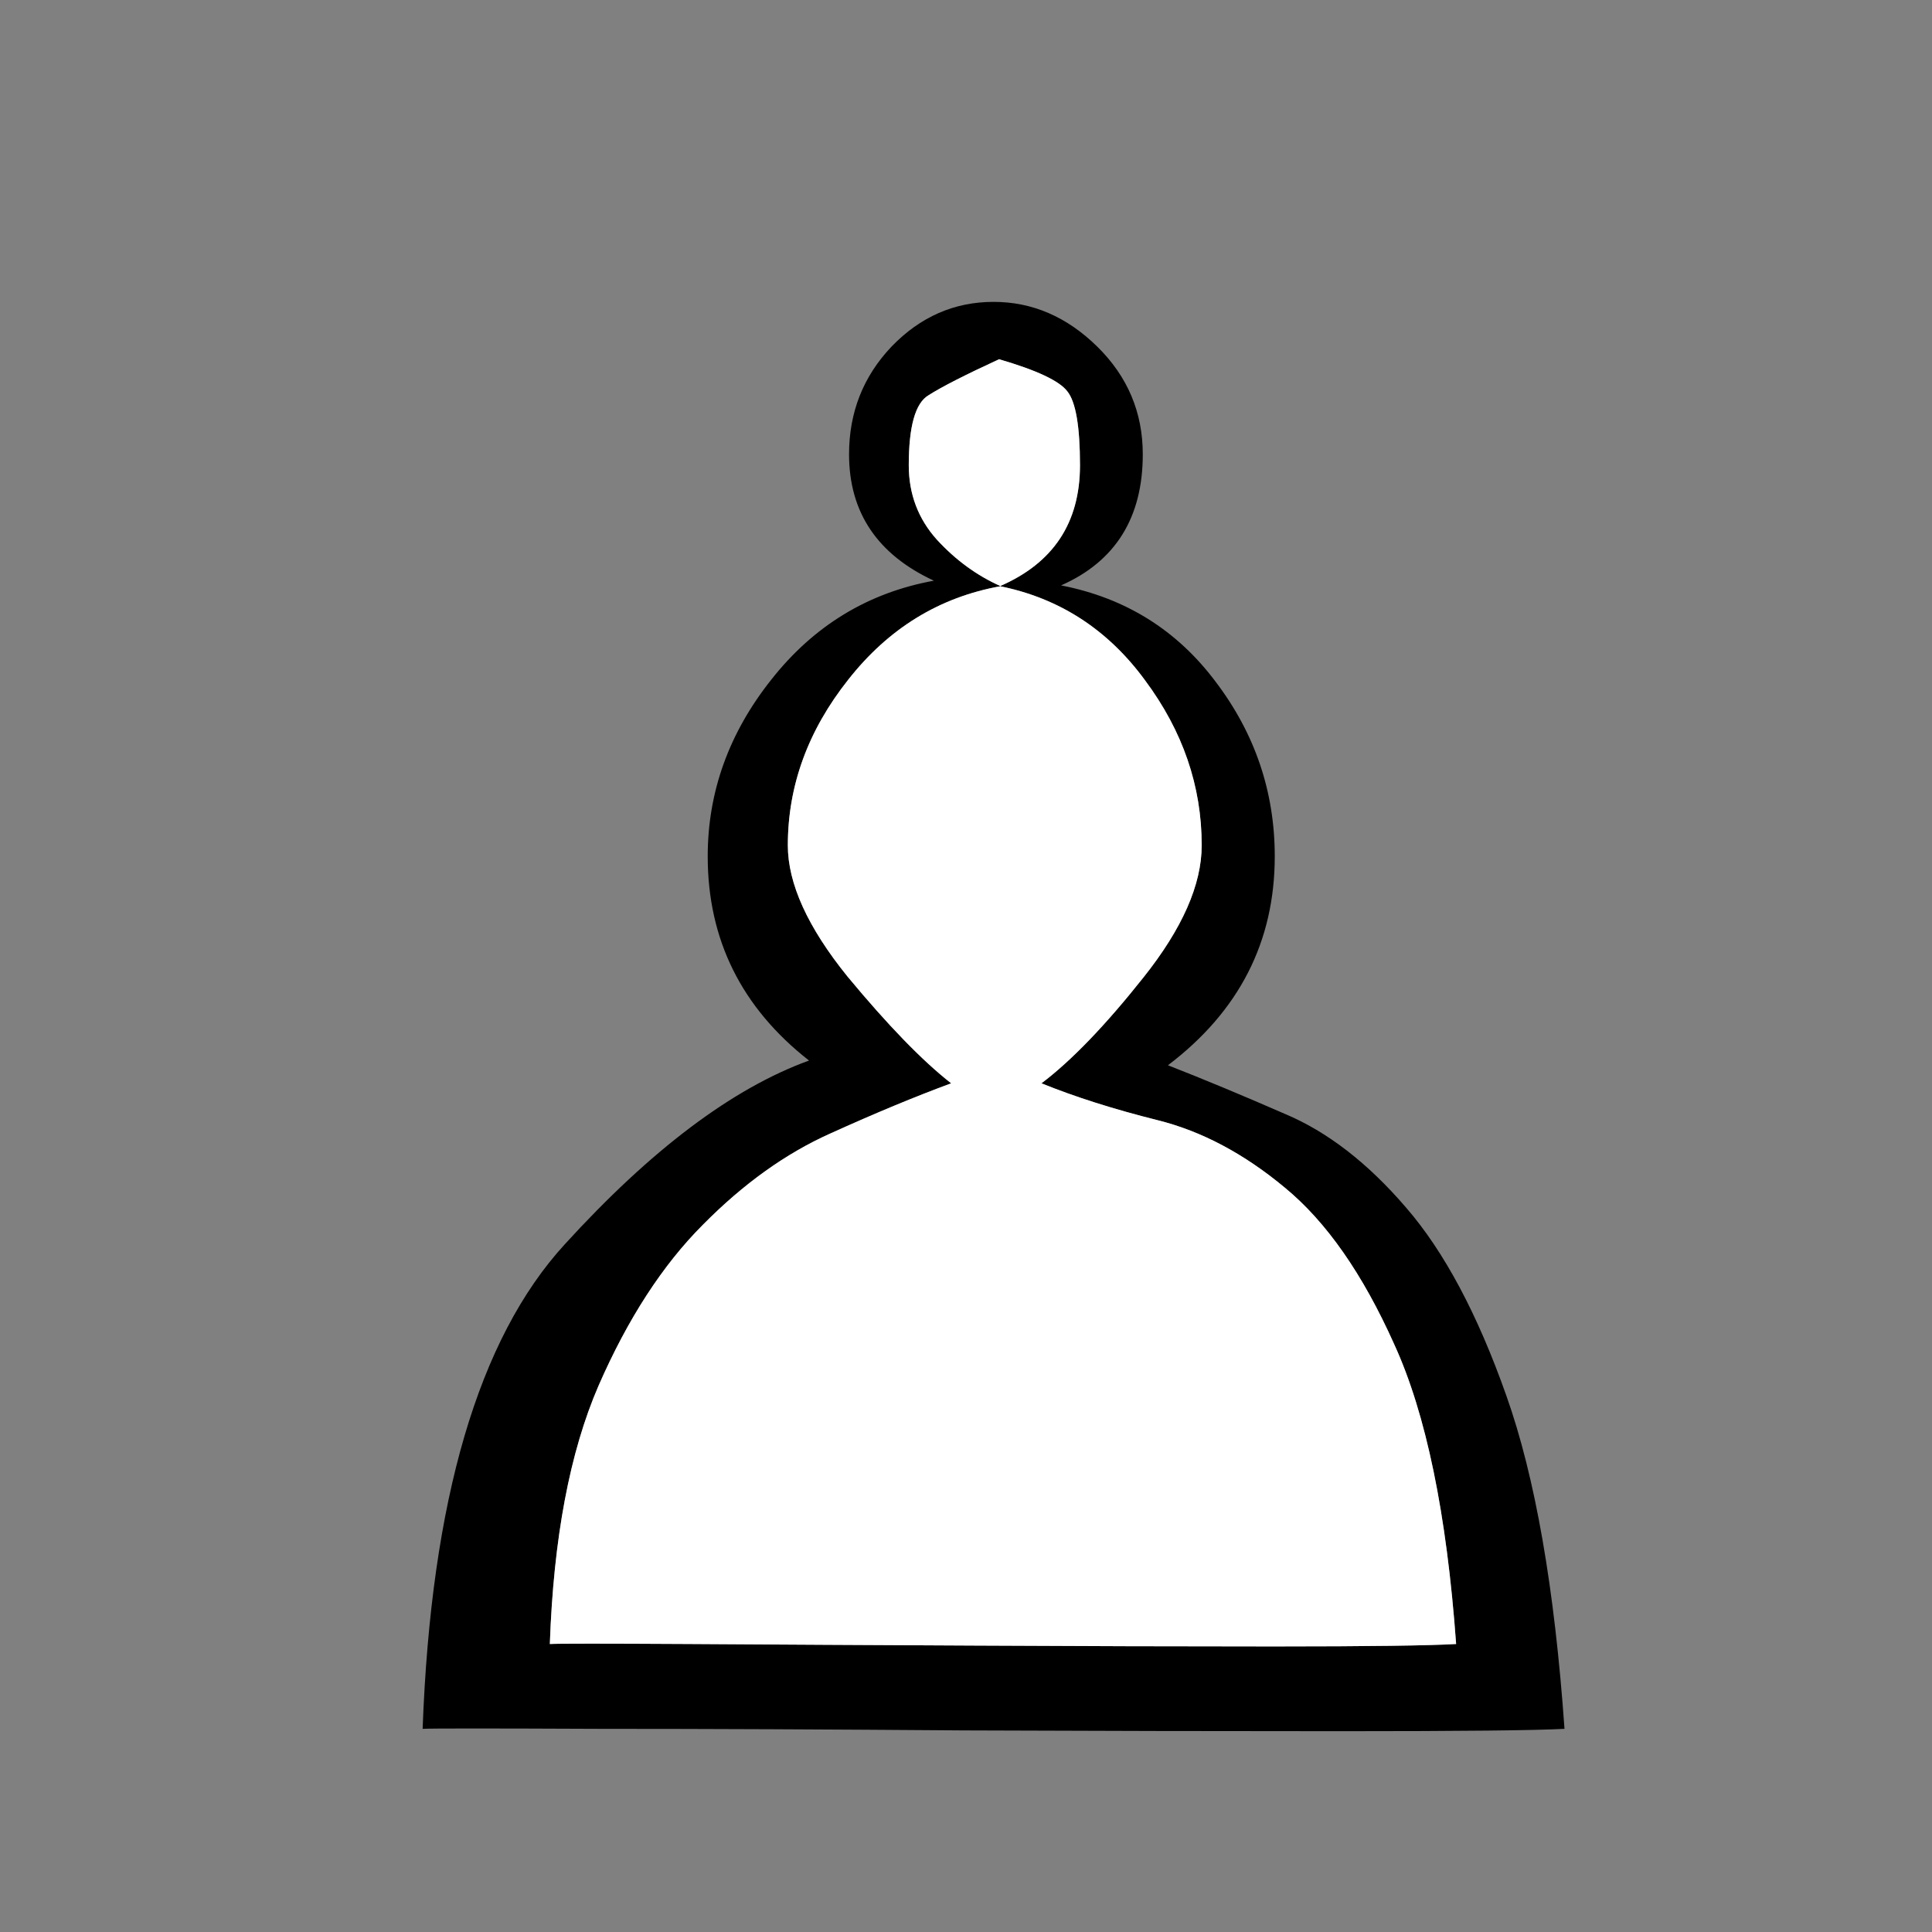
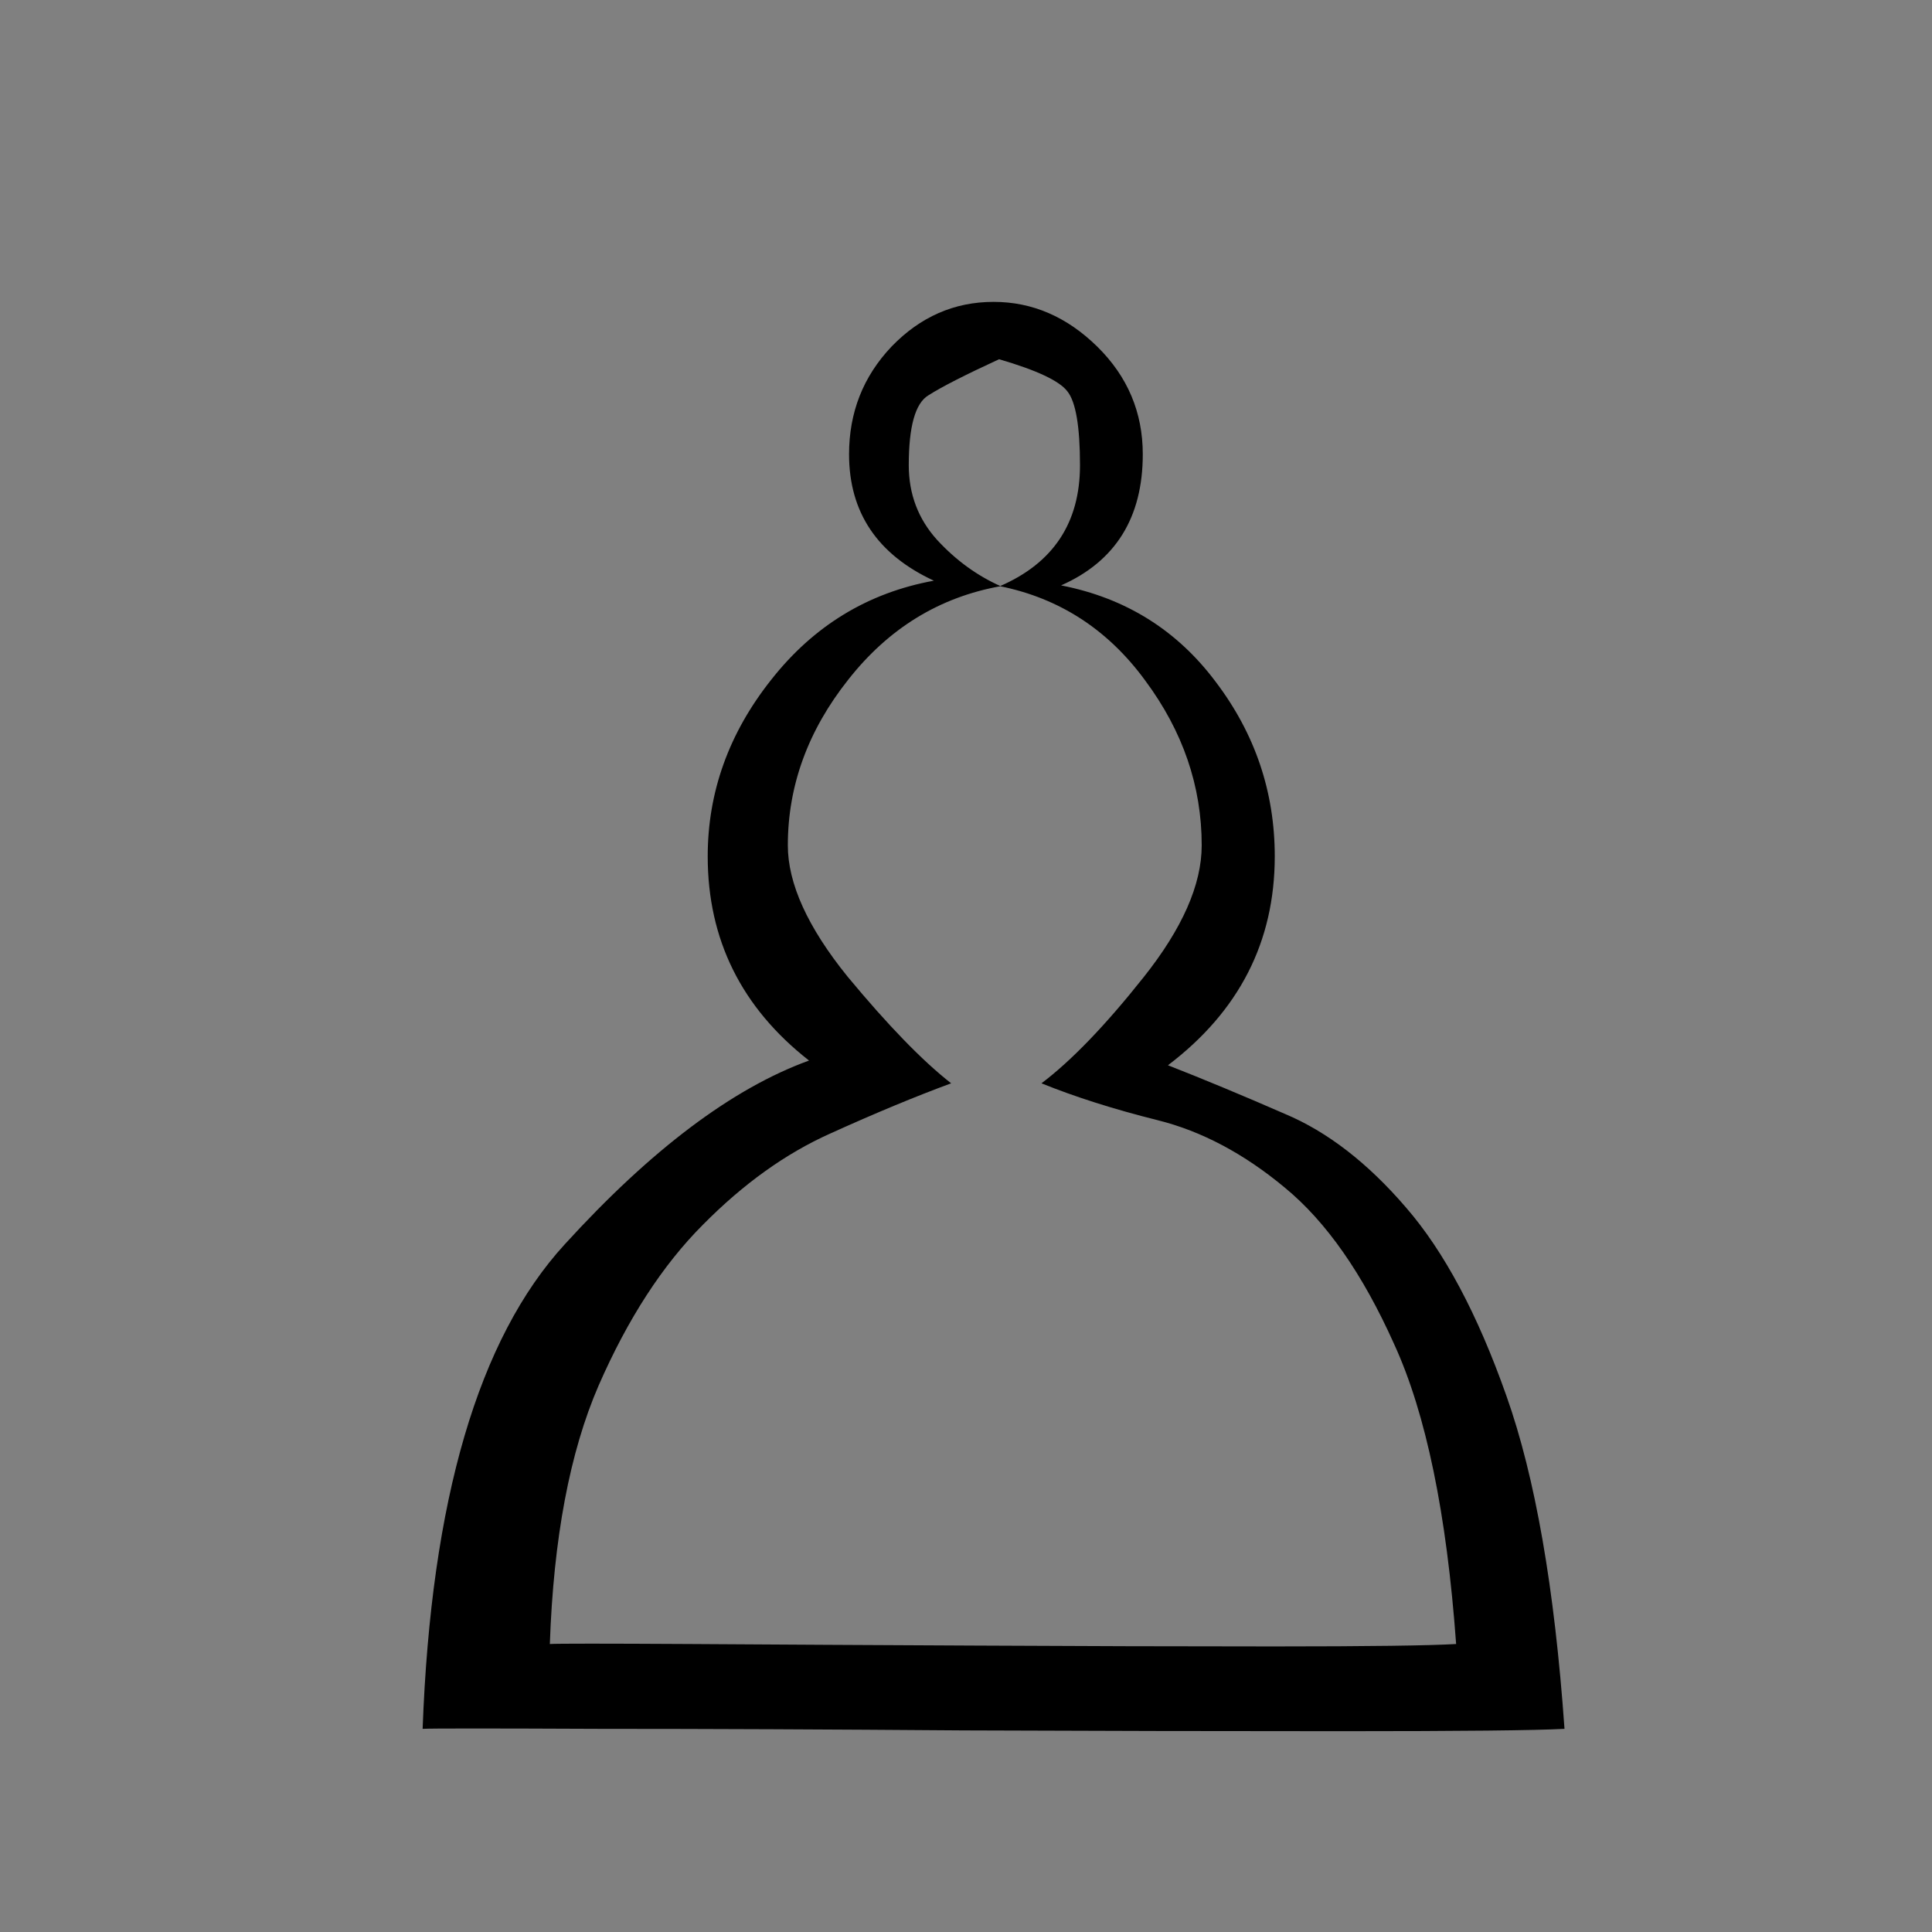
<svg xmlns="http://www.w3.org/2000/svg" width="32" height="32" viewBox="0 0 32 32" fill="none">
  <rect x="0" y="0" width="32" height="32" fill="#808080" stroke="none" />
  <path d="M16.457 5C17.099 5 17.671 5.247 18.174 5.741C18.677 6.236 18.928 6.83 18.928 7.524C18.928 8.573 18.477 9.297 17.575 9.696C18.642 9.904 19.496 10.437 20.138 11.296C20.788 12.154 21.114 13.117 21.114 14.184C21.114 15.597 20.524 16.75 19.345 17.644C19.943 17.878 20.589 18.147 21.283 18.45C21.985 18.745 22.653 19.261 23.286 19.998C23.919 20.727 24.474 21.767 24.951 23.12C25.428 24.464 25.749 26.303 25.913 28.635C25.436 28.661 24.209 28.674 22.232 28.674C20.264 28.674 18.174 28.67 15.962 28.661C13.751 28.644 11.739 28.635 9.927 28.635C8.114 28.627 7.139 28.627 7 28.635C7.139 24.846 7.924 22.17 9.354 20.61C10.785 19.04 12.134 18.025 13.4 17.566C12.281 16.69 11.722 15.562 11.722 14.184C11.722 13.117 12.073 12.141 12.775 11.257C13.478 10.364 14.376 9.817 15.468 9.618C14.532 9.184 14.063 8.486 14.063 7.524C14.063 6.83 14.297 6.236 14.766 5.741C15.243 5.247 15.806 5 16.457 5V5ZM16.548 5.95C15.984 6.21 15.594 6.409 15.377 6.548C15.16 6.678 15.052 7.064 15.052 7.706C15.052 8.183 15.208 8.595 15.52 8.941C15.832 9.28 16.184 9.535 16.574 9.709C15.559 9.891 14.718 10.407 14.05 11.257C13.383 12.098 13.049 13.013 13.049 14.002C13.049 14.634 13.378 15.359 14.037 16.174C14.705 16.98 15.277 17.57 15.754 17.943C15.165 18.16 14.497 18.437 13.751 18.775C13.014 19.105 12.312 19.608 11.644 20.284C10.976 20.952 10.399 21.841 9.914 22.951C9.437 24.052 9.168 25.479 9.107 27.23C9.237 27.222 10.009 27.222 11.423 27.23C12.845 27.239 14.423 27.248 16.158 27.256C17.892 27.265 19.54 27.27 21.101 27.27C22.67 27.27 23.676 27.256 24.118 27.23C23.962 25.071 23.62 23.415 23.091 22.262C22.57 21.099 21.968 20.237 21.283 19.673C20.606 19.109 19.904 18.736 19.175 18.554C18.447 18.372 17.805 18.168 17.25 17.943C17.744 17.57 18.308 16.985 18.941 16.187C19.583 15.38 19.904 14.652 19.904 14.002C19.904 13.021 19.592 12.111 18.967 11.27C18.352 10.429 17.549 9.908 16.561 9.709C17.445 9.327 17.888 8.66 17.888 7.706C17.888 7.064 17.818 6.656 17.68 6.483C17.549 6.309 17.172 6.132 16.548 5.95V5.95Z" fill="black" />
-   <path d="M16.548 5.95C15.984 6.21 15.594 6.409 15.377 6.548C15.16 6.678 15.052 7.064 15.052 7.706C15.052 8.183 15.208 8.595 15.52 8.941C15.832 9.28 16.183 9.535 16.574 9.709C15.559 9.891 14.718 10.407 14.05 11.257C13.383 12.098 13.049 13.013 13.049 14.002C13.049 14.634 13.378 15.359 14.037 16.174C14.705 16.98 15.277 17.57 15.754 17.943C15.165 18.16 14.497 18.437 13.751 18.775C13.014 19.105 12.312 19.608 11.644 20.284C10.976 20.952 10.399 21.841 9.914 22.951C9.437 24.052 9.168 25.479 9.107 27.23C9.237 27.222 10.009 27.222 11.423 27.23C12.845 27.239 14.423 27.248 16.157 27.256C17.892 27.265 19.54 27.27 21.101 27.27C22.67 27.27 23.676 27.256 24.118 27.23C23.962 25.071 23.62 23.415 23.091 22.262C22.57 21.099 21.968 20.237 21.283 19.673C20.606 19.109 19.904 18.736 19.175 18.554C18.447 18.372 17.805 18.168 17.25 17.943C17.744 17.57 18.308 16.985 18.941 16.187C19.583 15.38 19.904 14.652 19.904 14.001C19.904 13.021 19.592 12.111 18.967 11.27C18.352 10.429 17.549 9.908 16.561 9.709C17.445 9.327 17.888 8.66 17.888 7.706C17.888 7.064 17.818 6.656 17.679 6.483C17.549 6.309 17.172 6.132 16.548 5.95Z" fill="white" />
</svg>